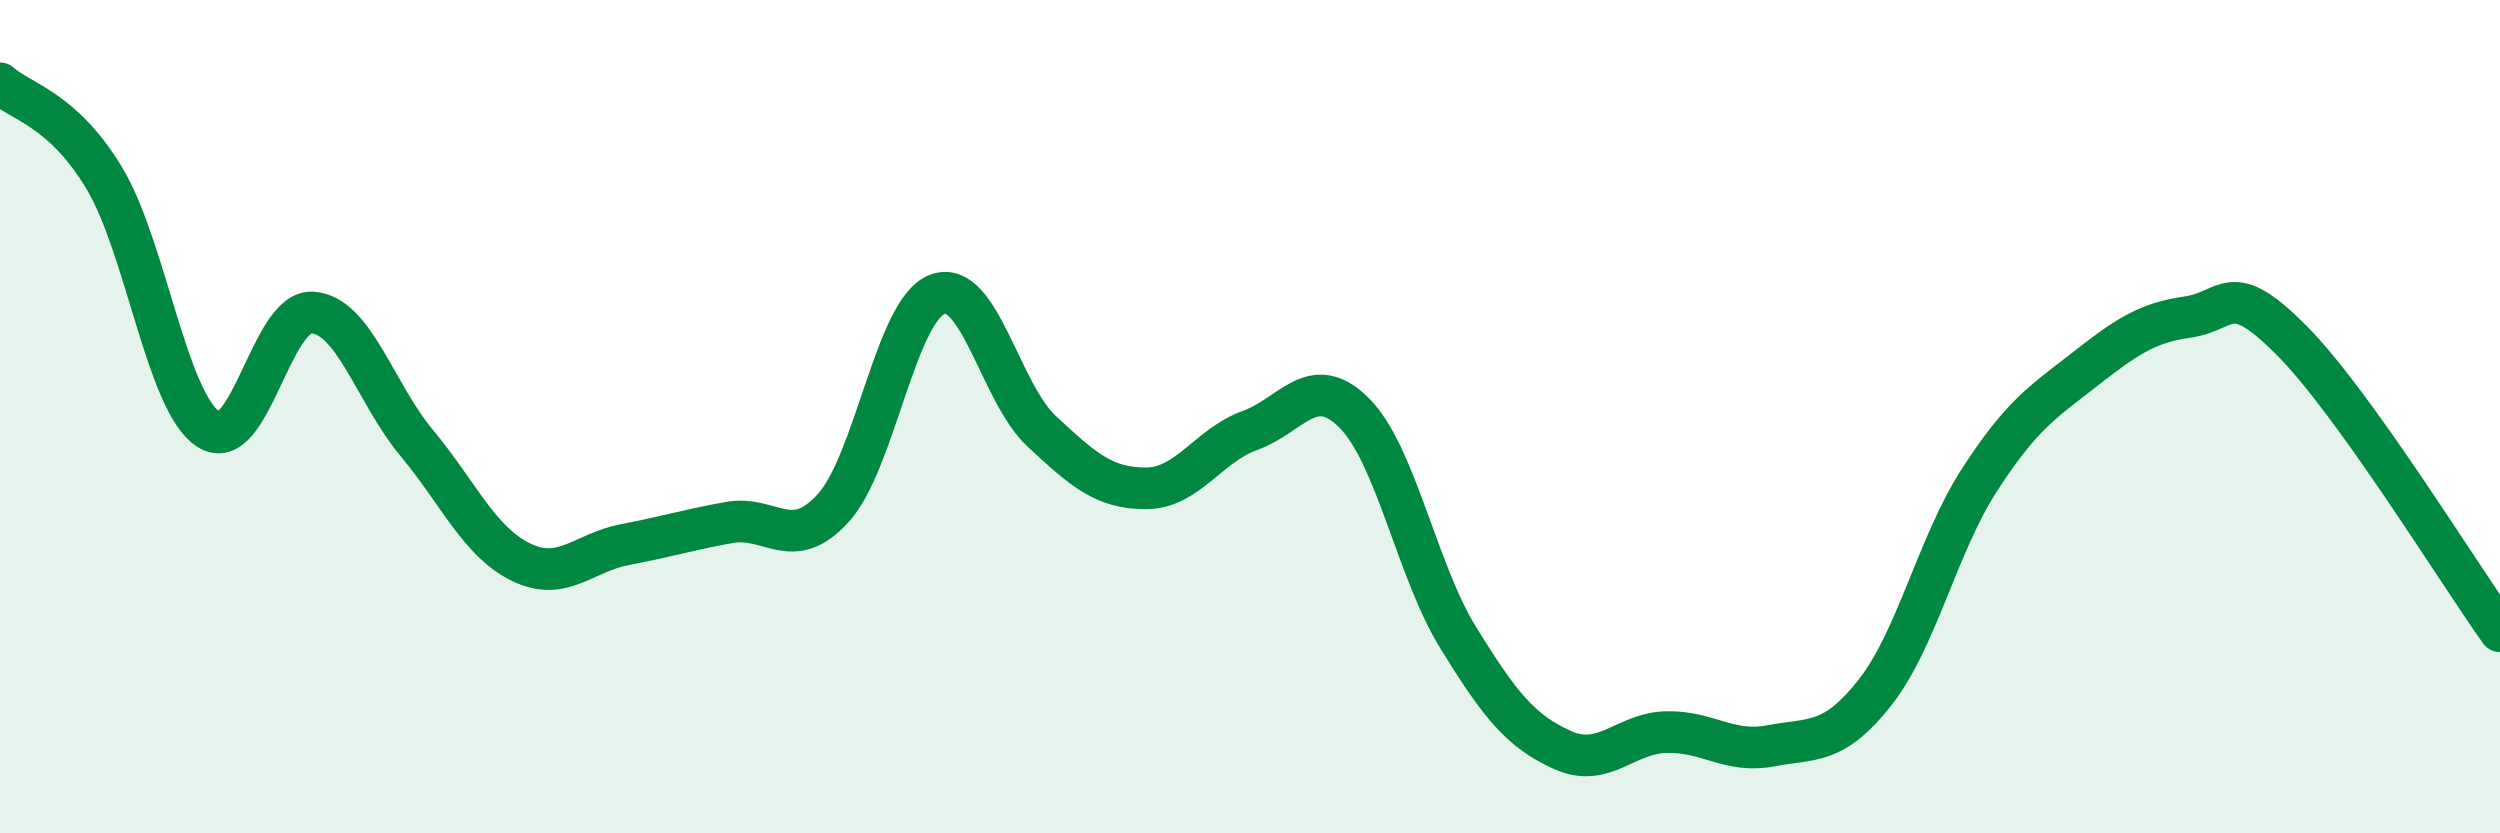
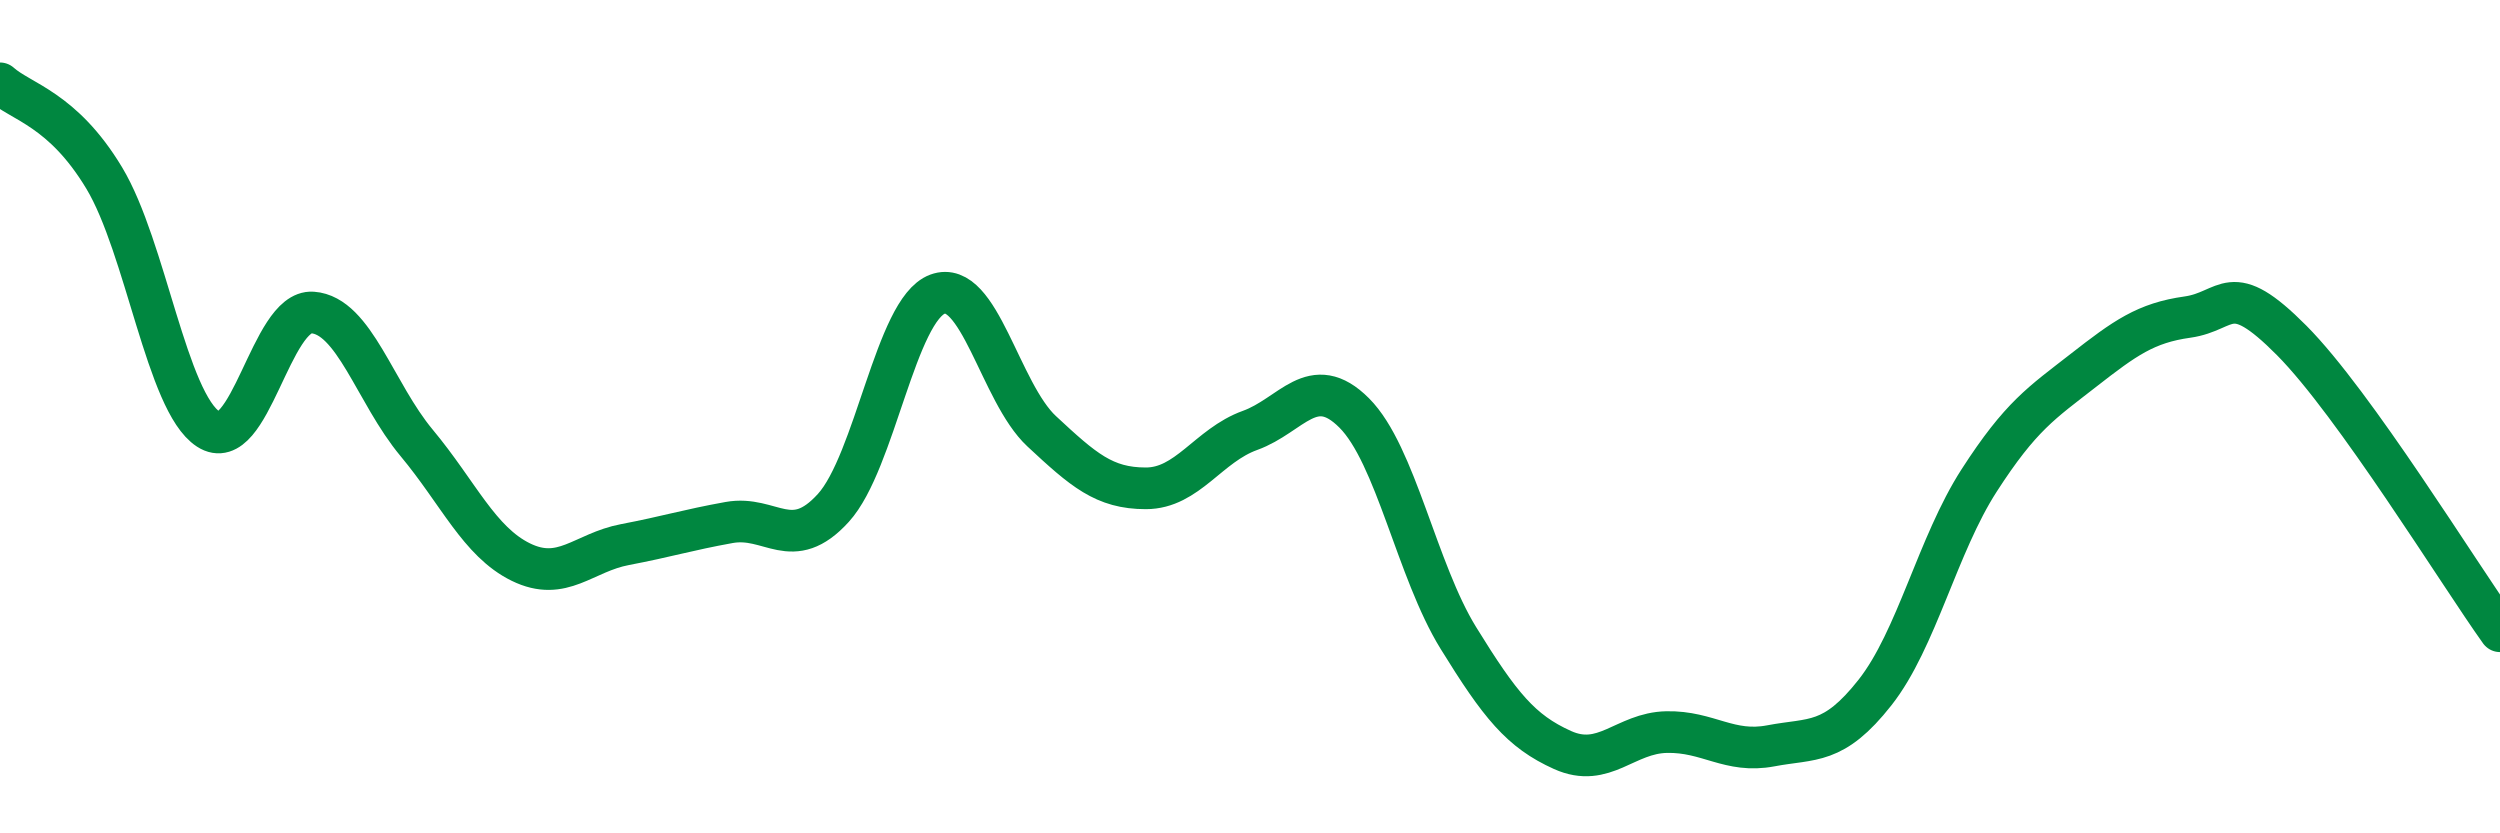
<svg xmlns="http://www.w3.org/2000/svg" width="60" height="20" viewBox="0 0 60 20">
-   <path d="M 0,2 C 0.5,2.45 1.5,2.61 2.5,4.27 C 3.5,5.93 4,9.65 5,10.3 C 6,10.95 6.5,7.43 7.5,7.5 C 8.5,7.57 9,9.43 10,10.63 C 11,11.83 11.5,13 12.5,13.49 C 13.5,13.98 14,13.26 15,13.07 C 16,12.88 16.5,12.72 17.5,12.54 C 18.5,12.36 19,13.29 20,12.19 C 21,11.09 21.5,7.43 22.5,7.06 C 23.5,6.69 24,9.42 25,10.35 C 26,11.28 26.5,11.72 27.5,11.72 C 28.5,11.72 29,10.69 30,10.33 C 31,9.97 31.5,8.91 32.5,9.91 C 33.5,10.91 34,13.69 35,15.31 C 36,16.93 36.5,17.55 37.5,18 C 38.5,18.45 39,17.59 40,17.57 C 41,17.55 41.5,18.09 42.5,17.9 C 43.5,17.71 44,17.89 45,16.62 C 46,15.35 46.5,13.08 47.5,11.53 C 48.5,9.98 49,9.67 50,8.89 C 51,8.11 51.5,7.75 52.5,7.61 C 53.5,7.47 53.5,6.66 55,8.17 C 56.5,9.68 59,13.75 60,15.15L60 20L0 20Z" fill="#008740" opacity="0.1" stroke-linecap="round" stroke-linejoin="round" />
  <path d="M 0,2 C 0.5,2.45 1.5,2.61 2.5,4.27 C 3.5,5.93 4,9.65 5,10.3 C 6,10.95 6.5,7.43 7.5,7.5 C 8.5,7.57 9,9.43 10,10.63 C 11,11.83 11.5,13 12.5,13.49 C 13.5,13.98 14,13.26 15,13.07 C 16,12.88 16.5,12.72 17.5,12.54 C 18.5,12.36 19,13.29 20,12.19 C 21,11.09 21.5,7.43 22.5,7.06 C 23.5,6.69 24,9.42 25,10.35 C 26,11.28 26.5,11.72 27.5,11.72 C 28.5,11.72 29,10.69 30,10.33 C 31,9.97 31.5,8.91 32.5,9.91 C 33.5,10.91 34,13.69 35,15.31 C 36,16.93 36.5,17.55 37.5,18 C 38.5,18.45 39,17.59 40,17.57 C 41,17.55 41.5,18.09 42.5,17.9 C 43.5,17.71 44,17.89 45,16.62 C 46,15.35 46.5,13.08 47.5,11.53 C 48.5,9.98 49,9.67 50,8.89 C 51,8.11 51.5,7.75 52.5,7.61 C 53.5,7.47 53.5,6.66 55,8.17 C 56.5,9.68 59,13.75 60,15.15" stroke="#008740" stroke-width="1" fill="none" stroke-linecap="round" stroke-linejoin="round" />
</svg>